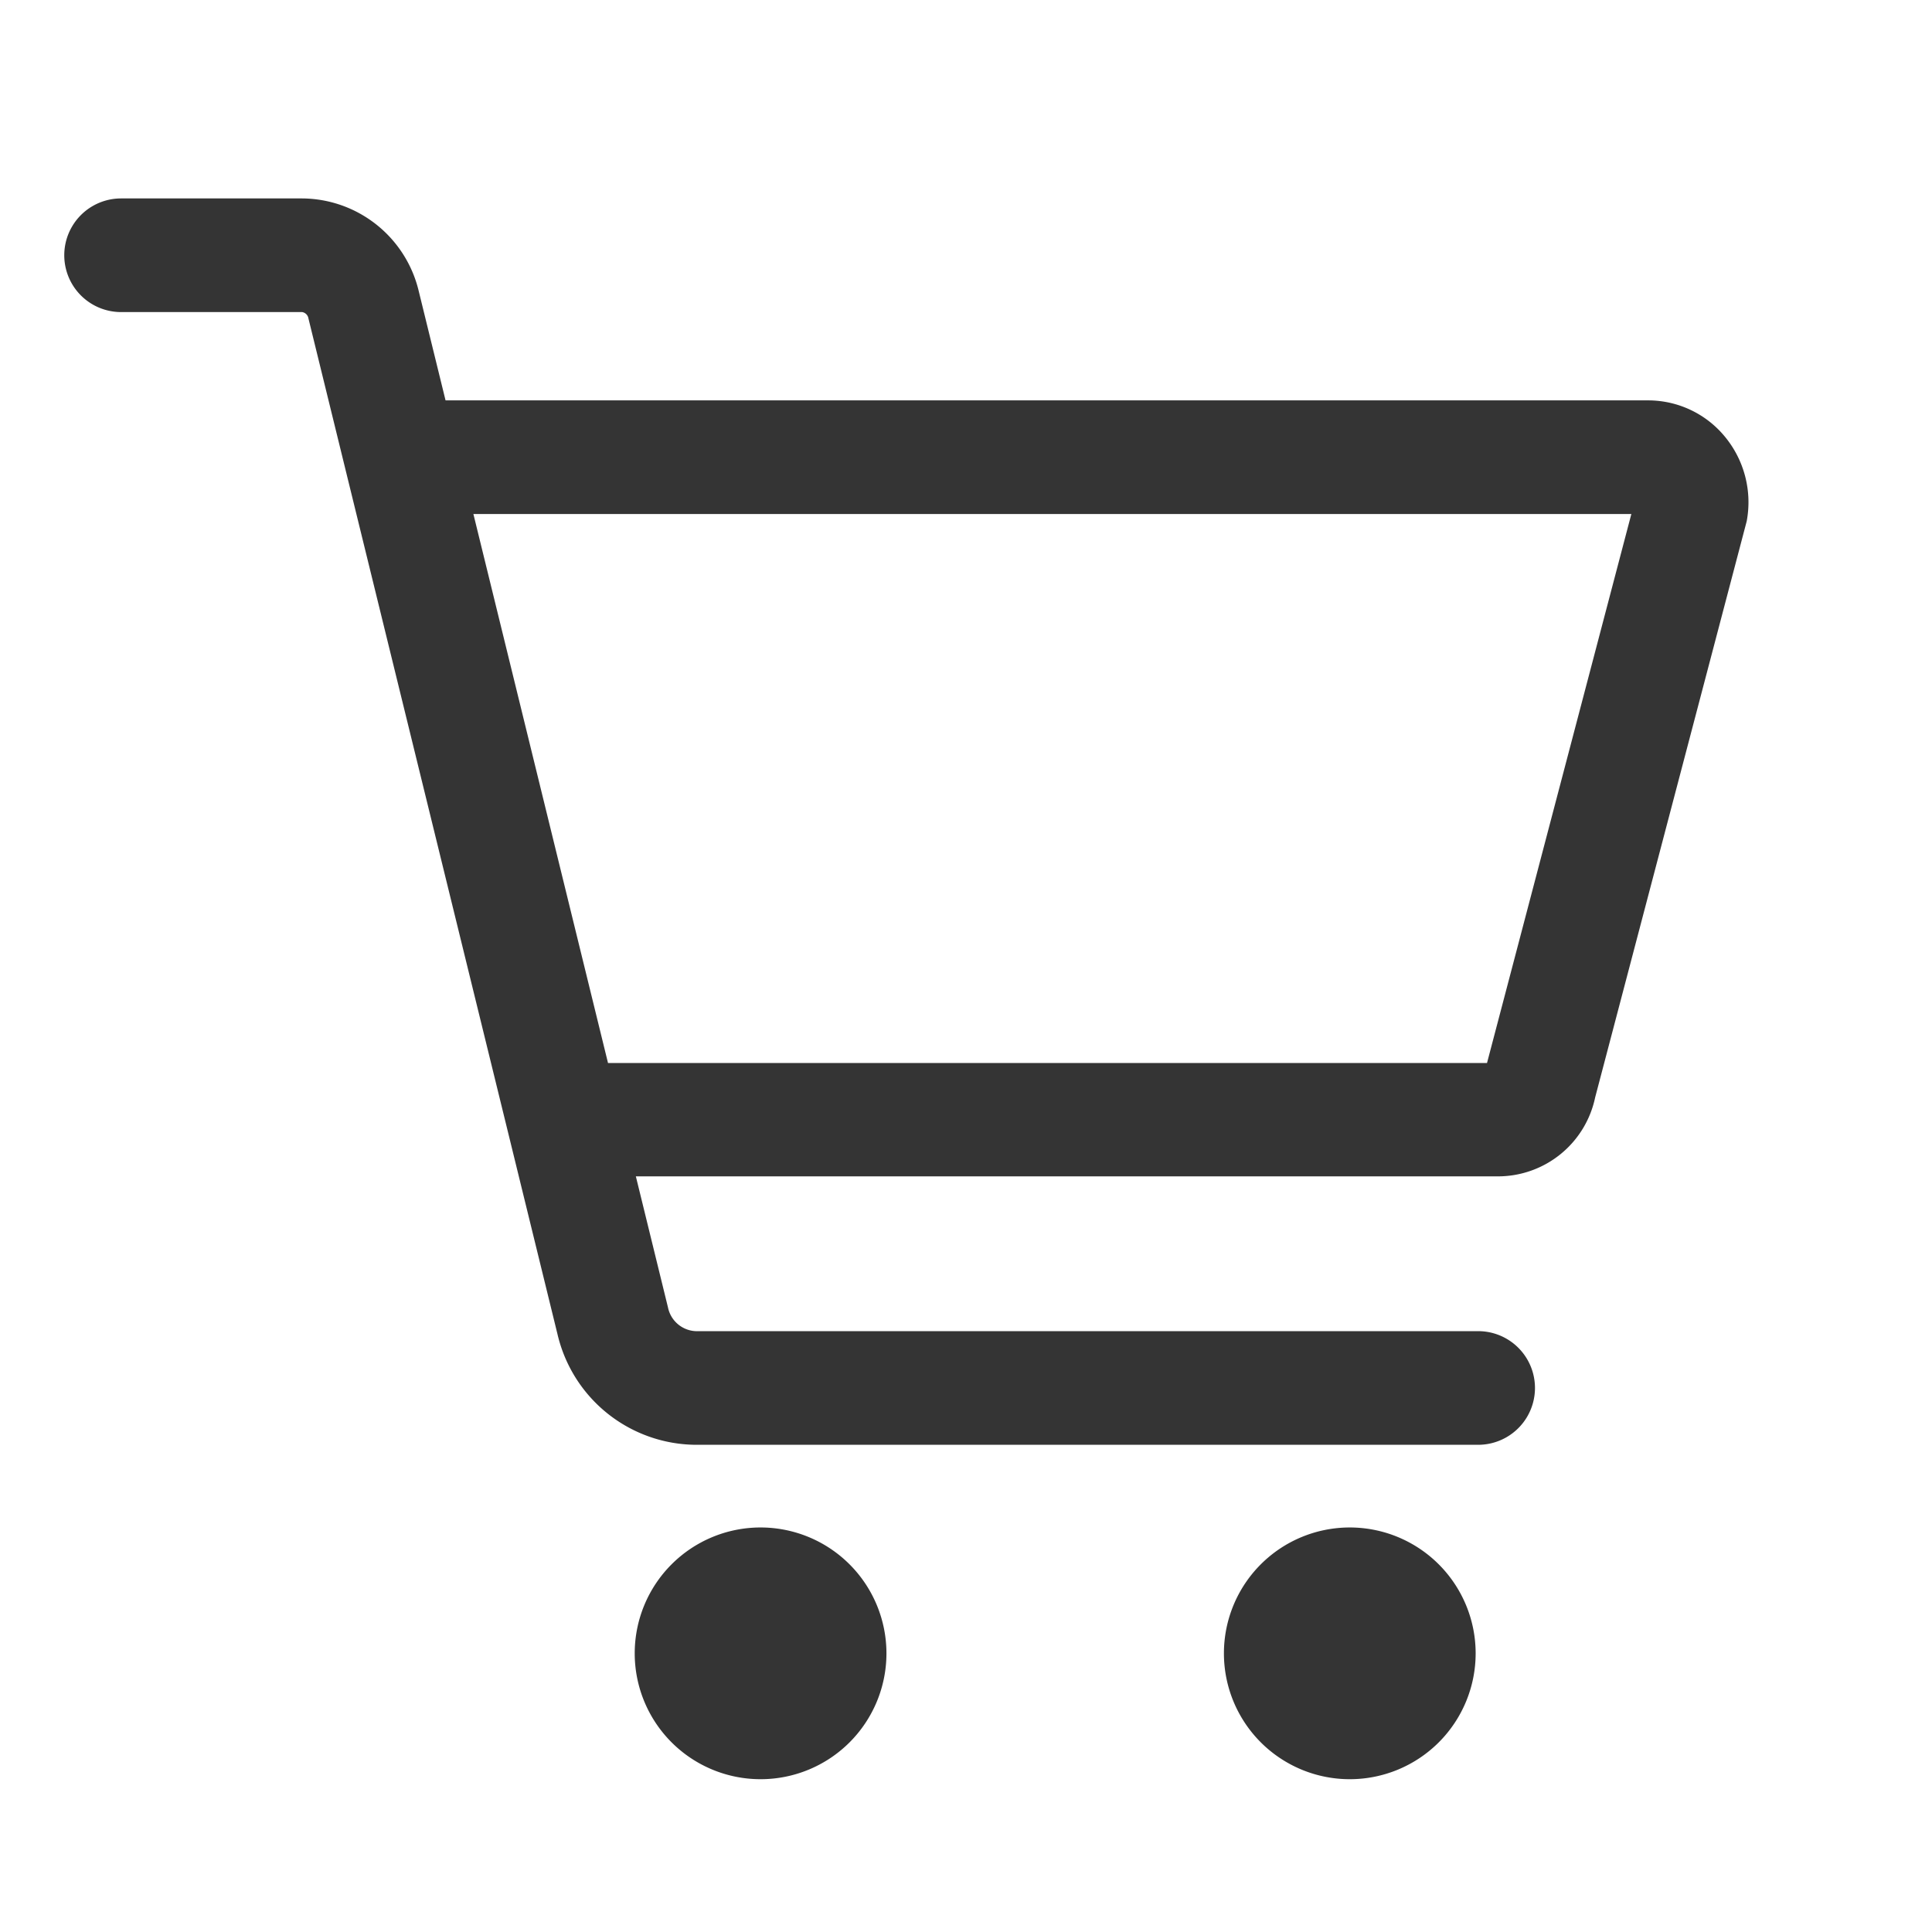
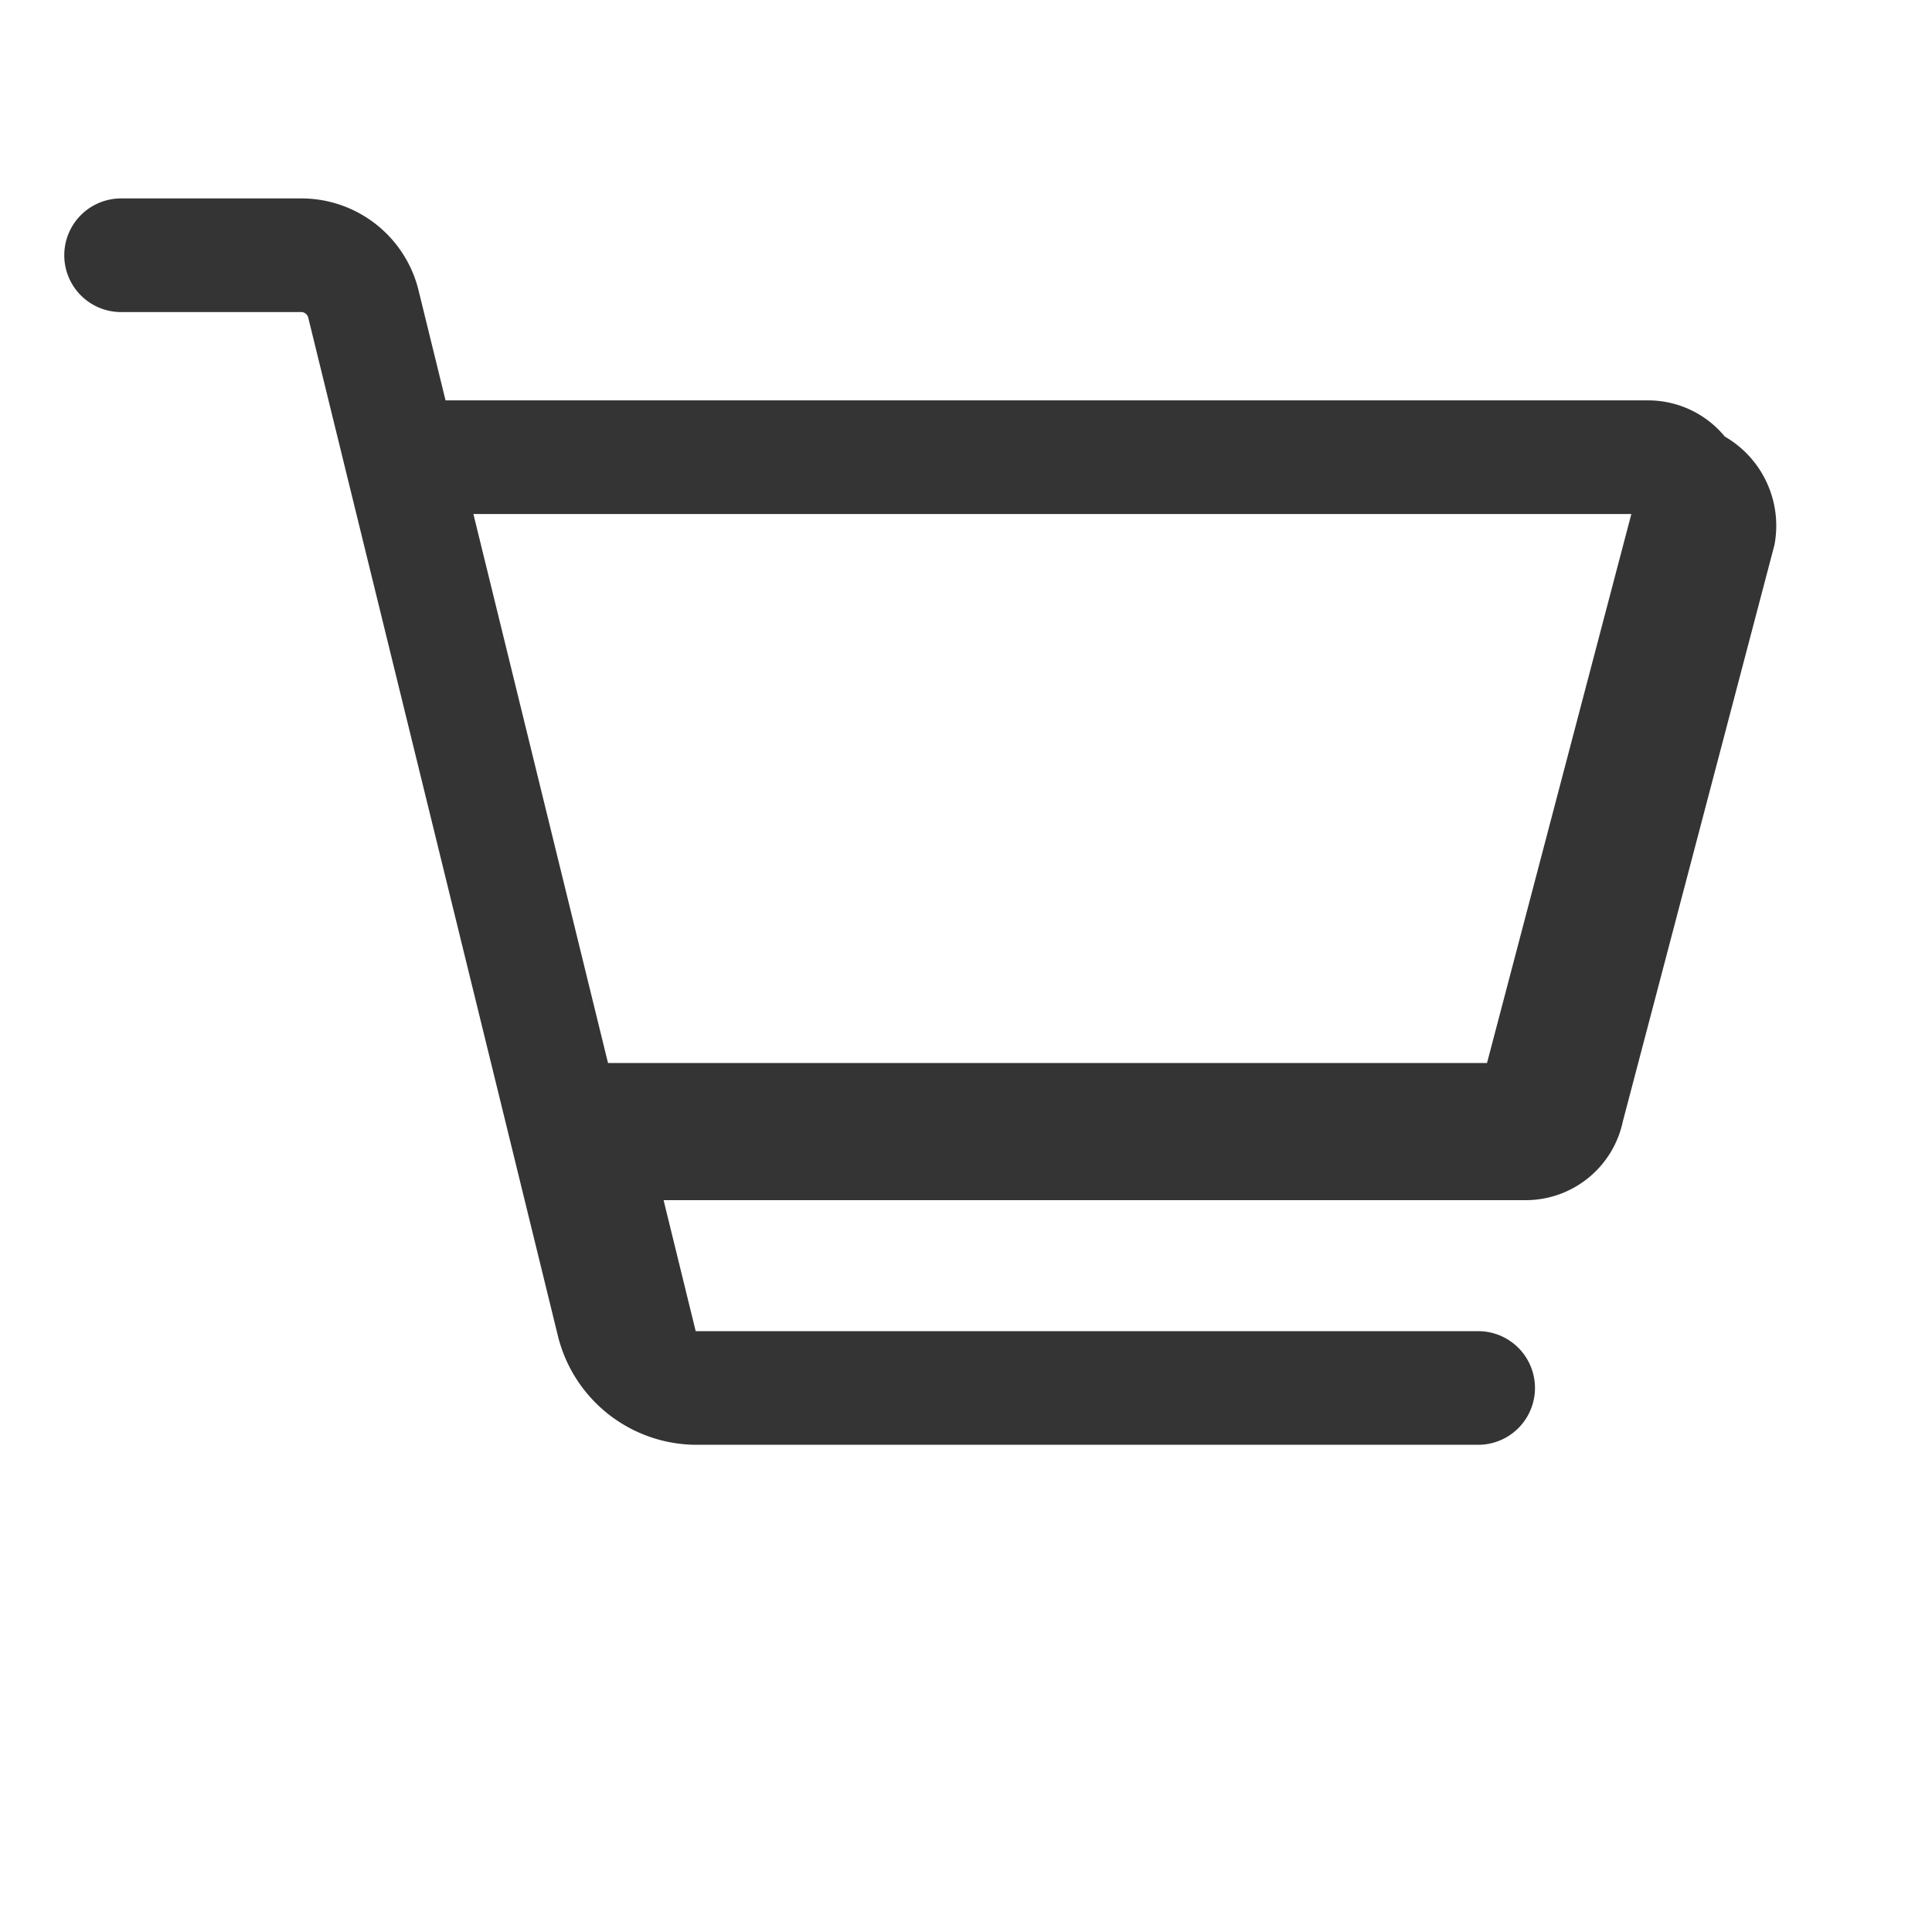
<svg xmlns="http://www.w3.org/2000/svg" width="34" height="34" viewBox="0 0 34 34">
  <defs>
    <style>.a{fill:none;}.b{fill:#343434;}</style>
  </defs>
  <rect class="a" width="34" height="34" />
  <g transform="translate(-122 -22)">
-     <path class="b" d="M152.354,29.683a1.749,1.749,0,0,0-1.348-.637H129.841l-.471-1.919a2.123,2.123,0,0,0-2.053-1.635h-3.186a1,1,0,1,0,0,2h3.186a.134.134,0,0,1,.111.112l.656,2.676v0l2.86,11.661h0l.868,3.543a2.518,2.518,0,0,0,2.431,1.942h13.77a1,1,0,0,0,0-2h-13.77a.522.522,0,0,1-.488-.419l-.565-2.305h15.165a1.748,1.748,0,0,0,1.717-1.389l2.667-10.14A1.812,1.812,0,0,0,152.354,29.683Zm-4.185,11.024H132.7l-2.369-9.661h20.378Z" />
-     <path class="b" d="M135.379,48.881A2.215,2.215,0,1,0,137.6,51.1,2.216,2.216,0,0,0,135.379,48.881Z" />
-     <path class="b" d="M145.754,48.881a2.215,2.215,0,1,0,2.215,2.216A2.216,2.216,0,0,0,145.754,48.881Z" />
+     <path class="b" d="M152.354,29.683a1.749,1.749,0,0,0-1.348-.637H129.841l-.471-1.919a2.123,2.123,0,0,0-2.053-1.635h-3.186a1,1,0,1,0,0,2h3.186a.134.134,0,0,1,.111.112l.656,2.676v0l2.86,11.661h0l.868,3.543a2.518,2.518,0,0,0,2.431,1.942h13.77a1,1,0,0,0,0-2h-13.77l-.565-2.305h15.165a1.748,1.748,0,0,0,1.717-1.389l2.667-10.14A1.812,1.812,0,0,0,152.354,29.683Zm-4.185,11.024H132.7l-2.369-9.661h20.378Z" />
  </g>
</svg>